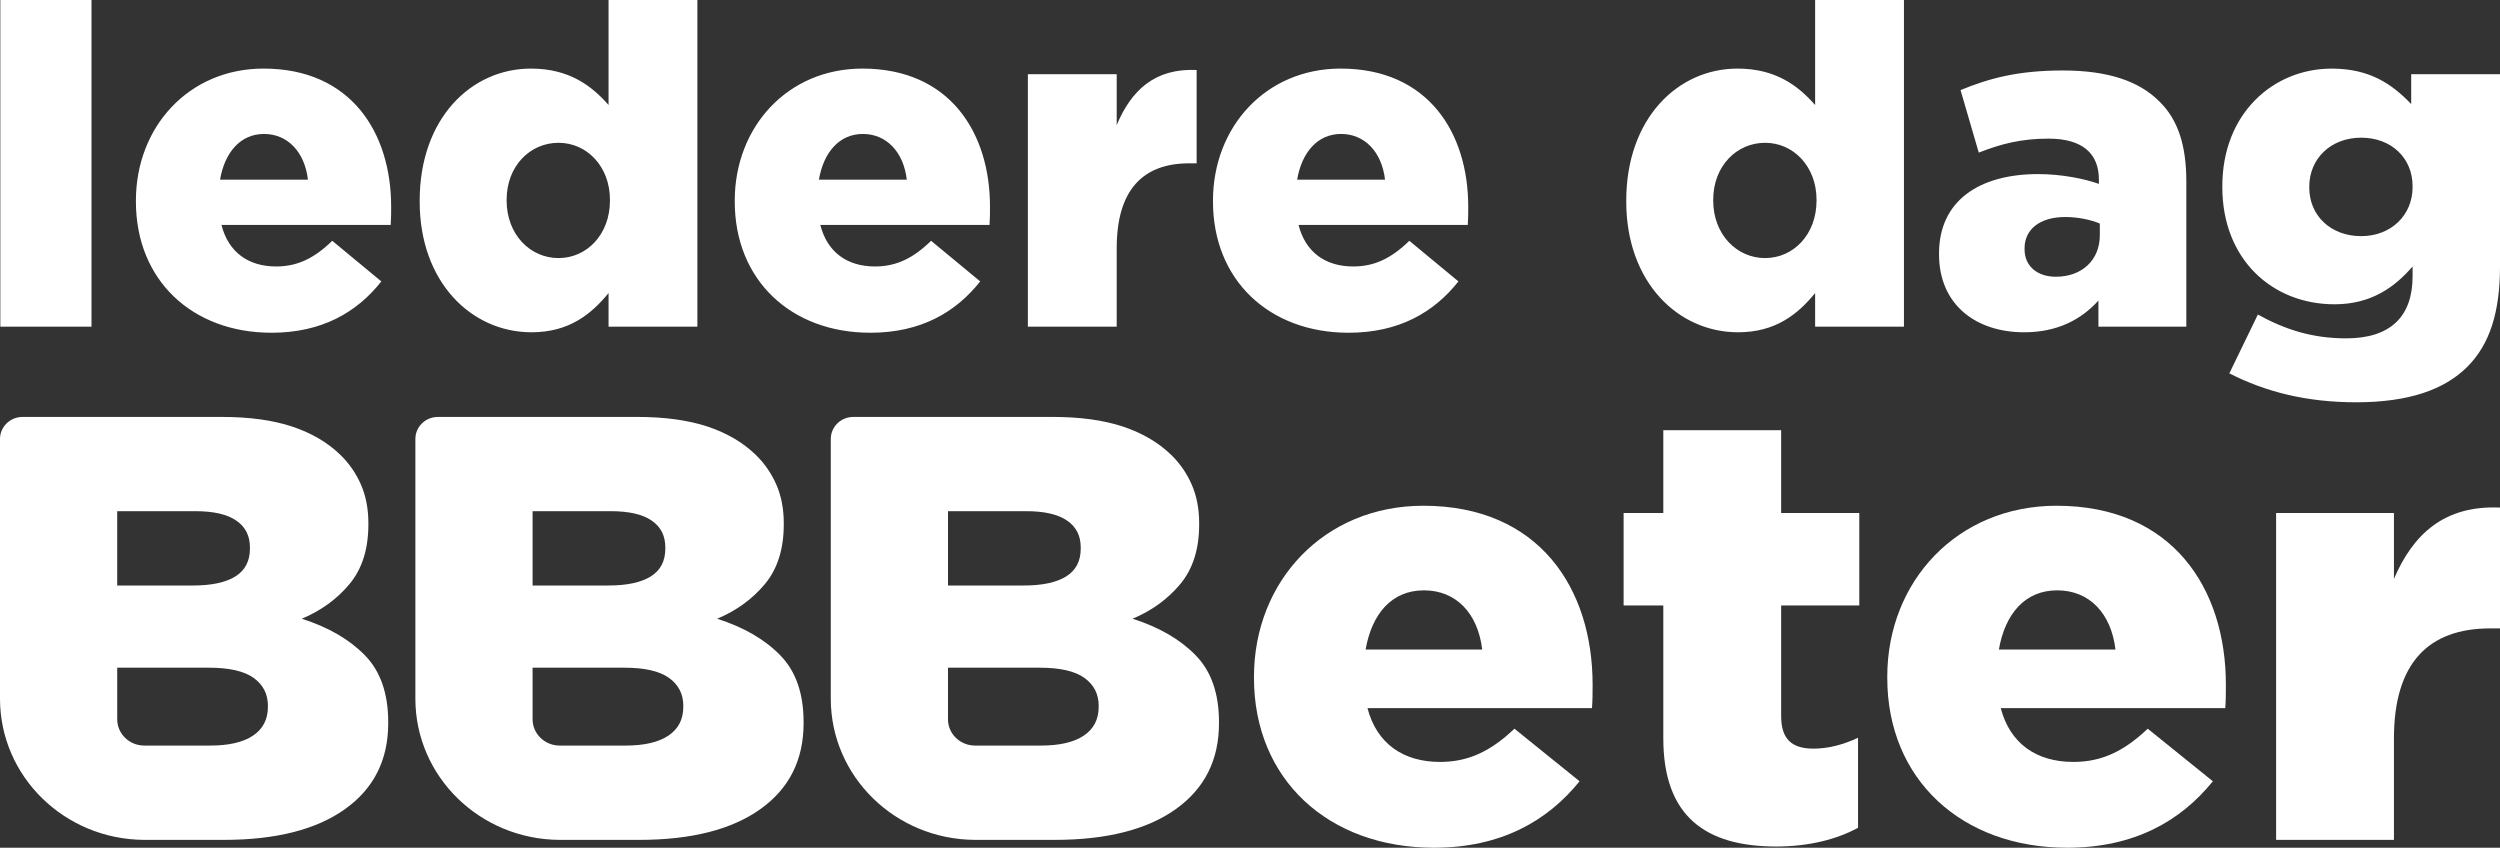
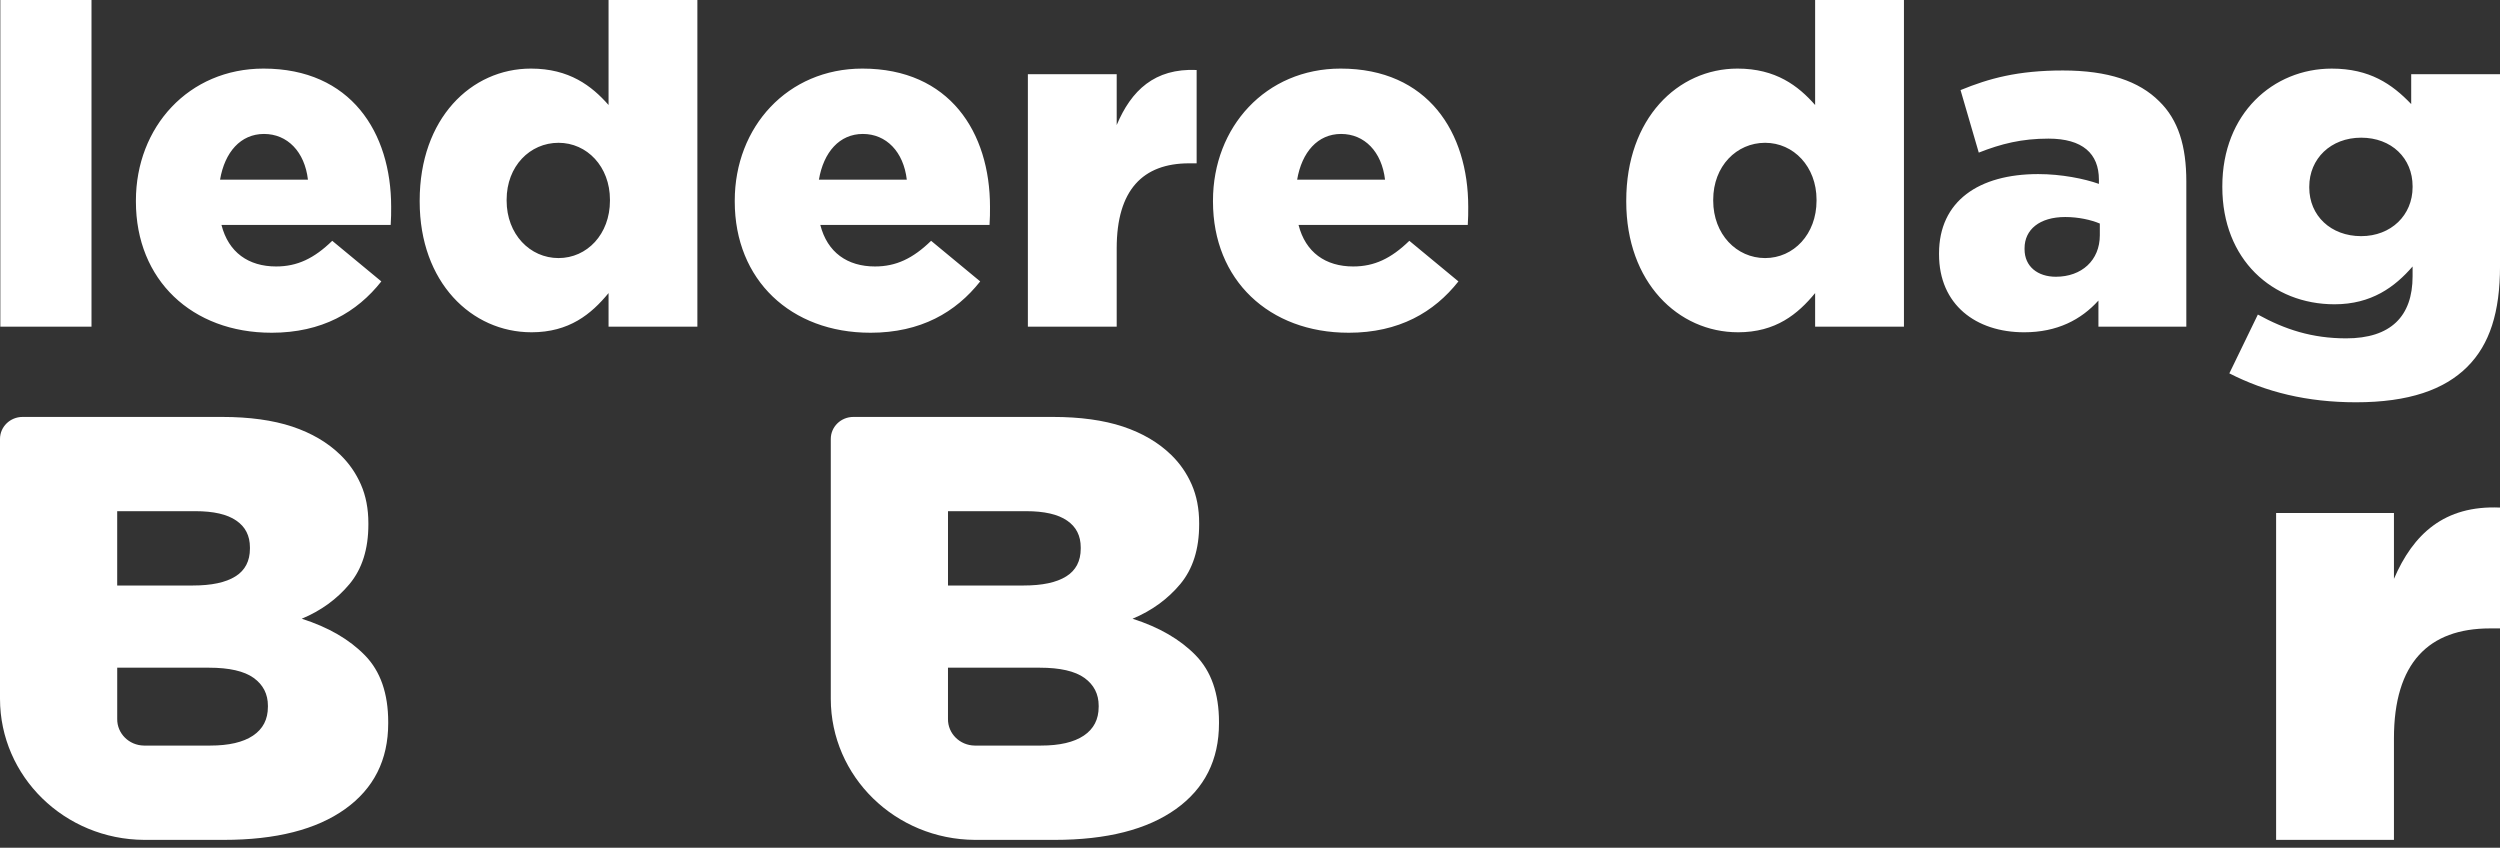
<svg xmlns="http://www.w3.org/2000/svg" id="Laag_2" data-name="Laag 2" viewBox="0 0 1400 474.72">
  <rect x="0" y="0" width="1400" height="474.72" fill="#333333" stroke="none" />
  <defs>
    <style>
      .cls-1 {
        fill: #fff;
        stroke-width: 0px;
      }
    </style>
  </defs>
  <g id="Laag_1-2" data-name="Laag 1">
    <g>
      <path class="cls-1" d="M150.02,395.87c0,7-2.77,12.35-8.34,16.09-5.53,3.71-13.54,5.56-23.96,5.56h-37.11c-8.38-.11-15.09-6.8-14.97-14.93v-28.68h51.4c11.34,0,19.68,1.9,25.03,5.73,5.31,3.85,7.96,9.03,7.96,15.59v.65ZM65.63,286.26h43.77c10.18,0,17.81,1.74,22.92,5.27,5.09,3.46,7.64,8.48,7.64,15.03v.66c0,6.99-2.72,12.2-8.17,15.59-5.43,3.39-13.37,5.07-23.8,5.07h-42.36v-41.61ZM204.34,366.97c-8.7-8.92-20.49-15.75-35.36-20.48,10.83-4.52,19.73-11.02,26.77-19.45,7.04-8.48,10.54-19.58,10.54-33.34v-.69c0-8.1-1.39-15.31-4.16-21.64-2.76-6.31-6.58-11.84-11.45-16.58-7.17-7-16.19-12.28-27.04-15.91-10.85-3.58-23.94-5.4-39.16-5.4H12.65c-6.98,0-12.65,5.51-12.65,12.33v145.52c.05,43.54,36.14,78.78,80.79,79h44.58c29.17,0,51.81-5.78,67.89-17.26,16.08-11.5,24.14-27.51,24.14-48.05v-.67c0-16.02-4.35-28.49-13.05-37.38" />
      <path class="cls-1" d="M615.25,395.87c0,7-2.77,12.35-8.34,16.09-5.53,3.71-13.54,5.56-23.96,5.56h-37.11c-8.39-.11-15.09-6.8-14.97-14.93v-28.68h51.4c11.34,0,19.68,1.9,25.03,5.73,5.31,3.85,7.96,9.03,7.96,15.59v.65ZM530.87,286.26h43.77c10.18,0,17.81,1.74,22.93,5.27,5.09,3.46,7.64,8.48,7.64,15.03v.66c0,6.99-2.72,12.2-8.17,15.59-5.43,3.39-13.37,5.07-23.8,5.07h-42.36v-41.61ZM669.58,366.97c-8.7-8.92-20.49-15.75-35.35-20.48,10.82-4.52,19.72-11.02,26.76-19.45,7.04-8.48,10.54-19.58,10.54-33.34v-.69c0-8.1-1.39-15.31-4.16-21.64-2.77-6.31-6.58-11.84-11.45-16.58-7.18-7-16.19-12.28-27.05-15.91-10.85-3.58-23.94-5.4-39.16-5.4h-111.82c-6.98,0-12.65,5.51-12.65,12.33v145.52c.04,43.54,36.14,78.78,80.79,79h44.58c29.17,0,51.81-5.78,67.89-17.26,16.08-11.5,24.14-27.51,24.14-48.05v-.67c0-16.02-4.36-28.49-13.06-37.38" />
-       <path class="cls-1" d="M382.64,395.87c0,7-2.77,12.35-8.34,16.09-5.54,3.71-13.54,5.56-23.96,5.56h-37.11c-8.39-.11-15.1-6.8-14.98-14.93v-28.68h51.41c11.34,0,19.68,1.9,25.02,5.73,5.31,3.85,7.97,9.03,7.97,15.59v.65ZM298.24,286.26h43.78c10.18,0,17.8,1.74,22.92,5.27,5.1,3.46,7.64,8.48,7.64,15.03v.66c0,6.99-2.71,12.2-8.17,15.59-5.43,3.39-13.37,5.07-23.8,5.07h-42.36v-41.61ZM436.96,366.97c-8.7-8.92-20.5-15.75-35.36-20.48,10.83-4.52,19.73-11.02,26.77-19.45,7.03-8.48,10.54-19.58,10.54-33.34v-.69c0-8.1-1.39-15.31-4.16-21.64-2.77-6.31-6.59-11.84-11.45-16.58-7.18-7-16.19-12.28-27.05-15.91-10.85-3.58-23.94-5.4-39.17-5.4h-111.83c-6.98,0-12.64,5.51-12.64,12.33v145.52c.04,43.54,36.14,78.78,80.79,79h44.58c29.17,0,51.81-5.78,67.89-17.26,16.08-11.5,24.14-27.51,24.14-48.05v-.67c0-16.02-4.35-28.49-13.05-37.38" />
-       <path class="cls-1" d="M830.04,363.75c-2.43-20.3-14.59-33.16-32.65-33.16s-29.17,13.19-32.65,33.16h65.29ZM702.23,379.65v-.68c0-53.46,39.24-95.75,94.81-95.75,64.95,0,94.82,46.35,94.82,100.15,0,4.06,0,8.8-.35,13.2h-125.72c5.21,19.96,20.14,30.11,40.63,30.11,15.63,0,28.13-5.75,41.67-18.61l36.47,29.44c-18.06,22.33-44.11,37.22-81.61,37.22-59.04,0-100.72-38.23-100.72-95.07" />
-       <path class="cls-1" d="M931.45,413.48v-74.43h-22.23v-51.77h22.23v-46.35h65.99v46.35h43.76v51.77h-43.76v61.92c0,12.86,5.9,18.27,18.06,18.27,8.68,0,17.02-2.37,25-6.09v50.41c-11.81,6.43-27.44,10.49-45.84,10.49-39.59,0-63.21-16.92-63.21-60.56" />
-       <path class="cls-1" d="M1184.67,363.75c-2.43-20.3-14.59-33.16-32.65-33.16s-29.17,13.19-32.65,33.16h65.3ZM1056.87,379.65v-.68c0-53.46,39.24-95.75,94.81-95.75,64.95,0,94.81,46.35,94.81,100.15,0,4.06,0,8.8-.35,13.2h-125.72c5.21,19.96,20.14,30.11,40.63,30.11,15.63,0,28.13-5.75,41.68-18.61l36.47,29.44c-18.06,22.33-44.11,37.22-81.61,37.22-59.04,0-100.72-38.23-100.72-95.07" />
      <path class="cls-1" d="M1274.62,287.28h65.99v36.88c10.77-25.04,28.13-41.28,59.39-39.92v67.67h-5.56c-34.38,0-53.83,19.29-53.83,61.58v56.84h-65.99v-183.04Z" />
      <path class="cls-1" d="M1322.25,132.24c-17.02,0-29.06-11.5-29.06-27.18v-.52c0-15.68,12.04-27.44,29.06-27.44s28.8,11.5,28.8,27.18v.52c0,15.68-12.04,27.44-28.8,27.44M1319.37,225.28c29.58,0,49.48-7.06,62.31-19.86,12.57-12.54,18.33-30.58,18.33-56.45V41.55h-49.74v16.73c-10.73-11.24-23.3-19.86-44.51-19.86-32.72,0-61.26,25.09-61.26,65.86v.52c0,40.51,28.01,65.6,62.83,65.6,20.68,0,33.77-9.67,43.72-21.17v5.49c0,22.48-12.3,34.76-37.17,34.76-19.11,0-34.3-4.96-49.48-13.33l-15.97,32.93c20.42,10.45,43.46,16.2,70.95,16.2M1151.29,154.98c-10.21,0-17.54-5.75-17.54-15.42v-.52c0-10.45,8.38-17.51,22.78-17.51,7.33,0,14.4,1.57,19.37,3.66v6.53c0,14.11-10.21,23.26-24.61,23.26M1133.49,186.08c18.59,0,31.94-7.06,41.63-17.77v14.64h49.22v-81.28c0-19.86-4.45-34.5-15.18-44.95-11.26-11.24-28.54-17.25-53.93-17.25s-41.36,4.44-57.33,10.98l10.21,35.02c12.57-4.97,24.09-7.84,39.01-7.84,19.11,0,28.27,8.36,28.27,23v2.35c-8.12-2.88-20.94-5.49-34.03-5.49-33.25,0-55.5,15.16-55.5,44.43v.52c0,28.22,20.68,43.64,47.65,43.64M988.46,144.52c-15.97,0-29.06-13.33-29.06-32.15v-.52c0-18.82,13.09-31.88,29.06-31.88s28.8,13.33,28.8,31.88v.52c0,18.82-12.83,32.15-28.8,32.15M973.27,186.08c21.21,0,33.51-10.19,43.2-21.95v18.82h49.74V0h-49.74v58.8c-9.42-10.71-21.99-20.39-43.46-20.39-33.51,0-62.31,27.96-62.31,73.96v.52c0,45.21,29.06,73.18,62.57,73.18M726.4,100.62c2.62-15.42,11.52-25.61,24.61-25.61s22.78,9.93,24.61,25.61h-49.22ZM755.2,186.34c28.27,0,47.91-11.5,61.52-28.75l-27.49-22.74c-10.21,9.93-19.64,14.37-31.42,14.37-15.45,0-26.7-7.84-30.63-23.26h94.77c.26-3.4.26-7.06.26-10.19,0-41.55-22.51-77.36-71.47-77.36-41.89,0-71.47,32.67-71.47,73.96v.52c0,43.91,31.42,73.44,75.92,73.44M575.61,182.94h49.74v-43.91c0-32.67,14.66-47.57,40.58-47.57h4.19v-52.27c-23.56-1.05-36.65,11.5-44.77,30.84v-28.49h-49.74v141.39ZM458.59,100.62c2.62-15.42,11.52-25.61,24.61-25.61s22.78,9.93,24.61,25.61h-49.22ZM487.39,186.34c28.27,0,47.91-11.5,61.52-28.75l-27.49-22.74c-10.21,9.93-19.64,14.37-31.42,14.37-15.45,0-26.7-7.84-30.63-23.26h94.77c.26-3.4.26-7.06.26-10.19,0-41.55-22.51-77.36-71.47-77.36-41.89,0-71.47,32.67-71.47,73.96v.52c0,43.91,31.42,73.44,75.92,73.44M312.77,144.52c-15.97,0-29.06-13.33-29.06-32.15v-.52c0-18.82,13.09-31.88,29.06-31.88s28.8,13.33,28.8,31.88v.52c0,18.82-12.83,32.15-28.8,32.15M297.59,186.08c21.21,0,33.51-10.19,43.2-21.95v18.82h49.74V0h-49.74v58.8c-9.42-10.71-21.99-20.39-43.46-20.39-33.51,0-62.31,27.96-62.31,73.96v.52c0,45.21,29.06,73.18,62.57,73.18M123.23,100.62c2.62-15.42,11.52-25.61,24.61-25.61s22.78,9.93,24.61,25.61h-49.22ZM152.03,186.34c28.27,0,47.91-11.5,61.52-28.75l-27.49-22.74c-10.21,9.93-19.63,14.37-31.41,14.37-15.45,0-26.7-7.84-30.63-23.26h94.77c.26-3.4.26-7.06.26-10.19,0-41.55-22.51-77.36-71.47-77.36-41.89,0-71.47,32.67-71.47,73.96v.52c0,43.91,31.42,73.44,75.92,73.44M.19,182.94h51.05V0H.19v182.94Z" />
    </g>
  </g>
</svg>